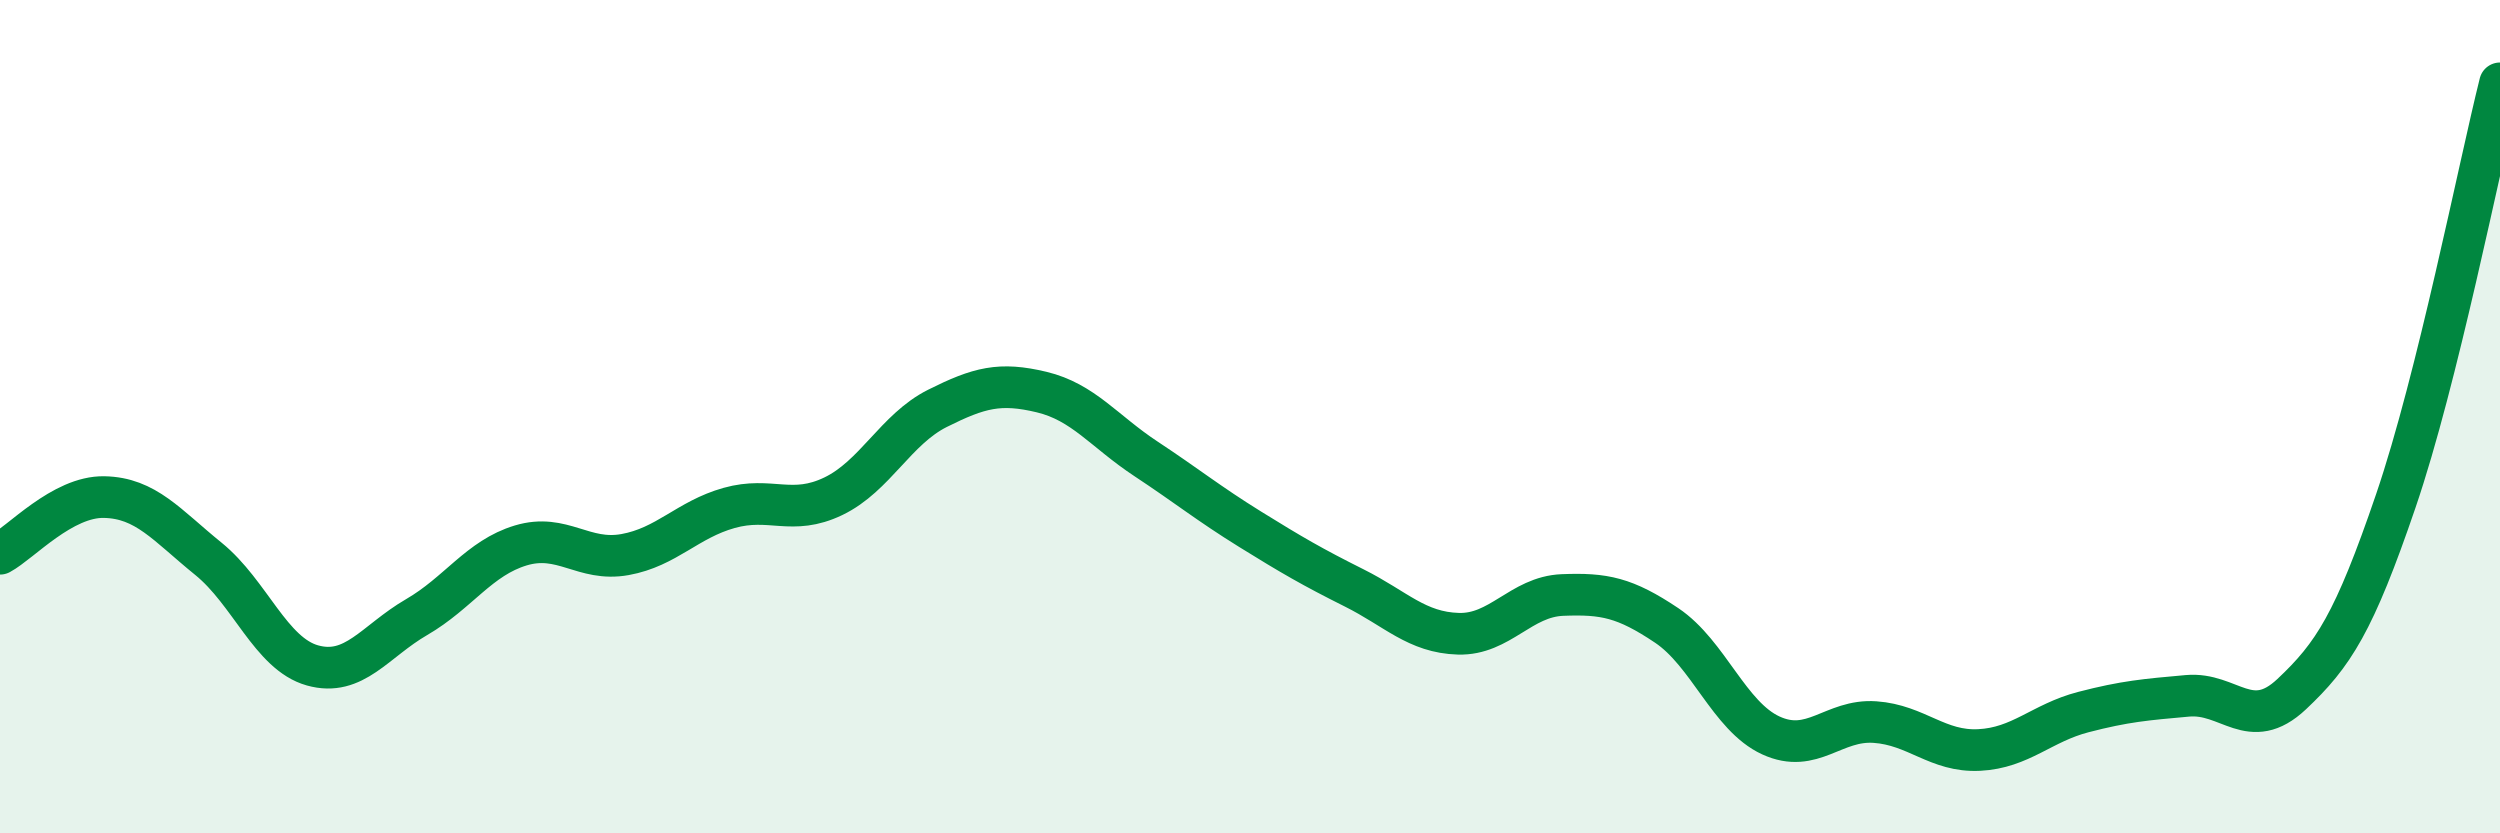
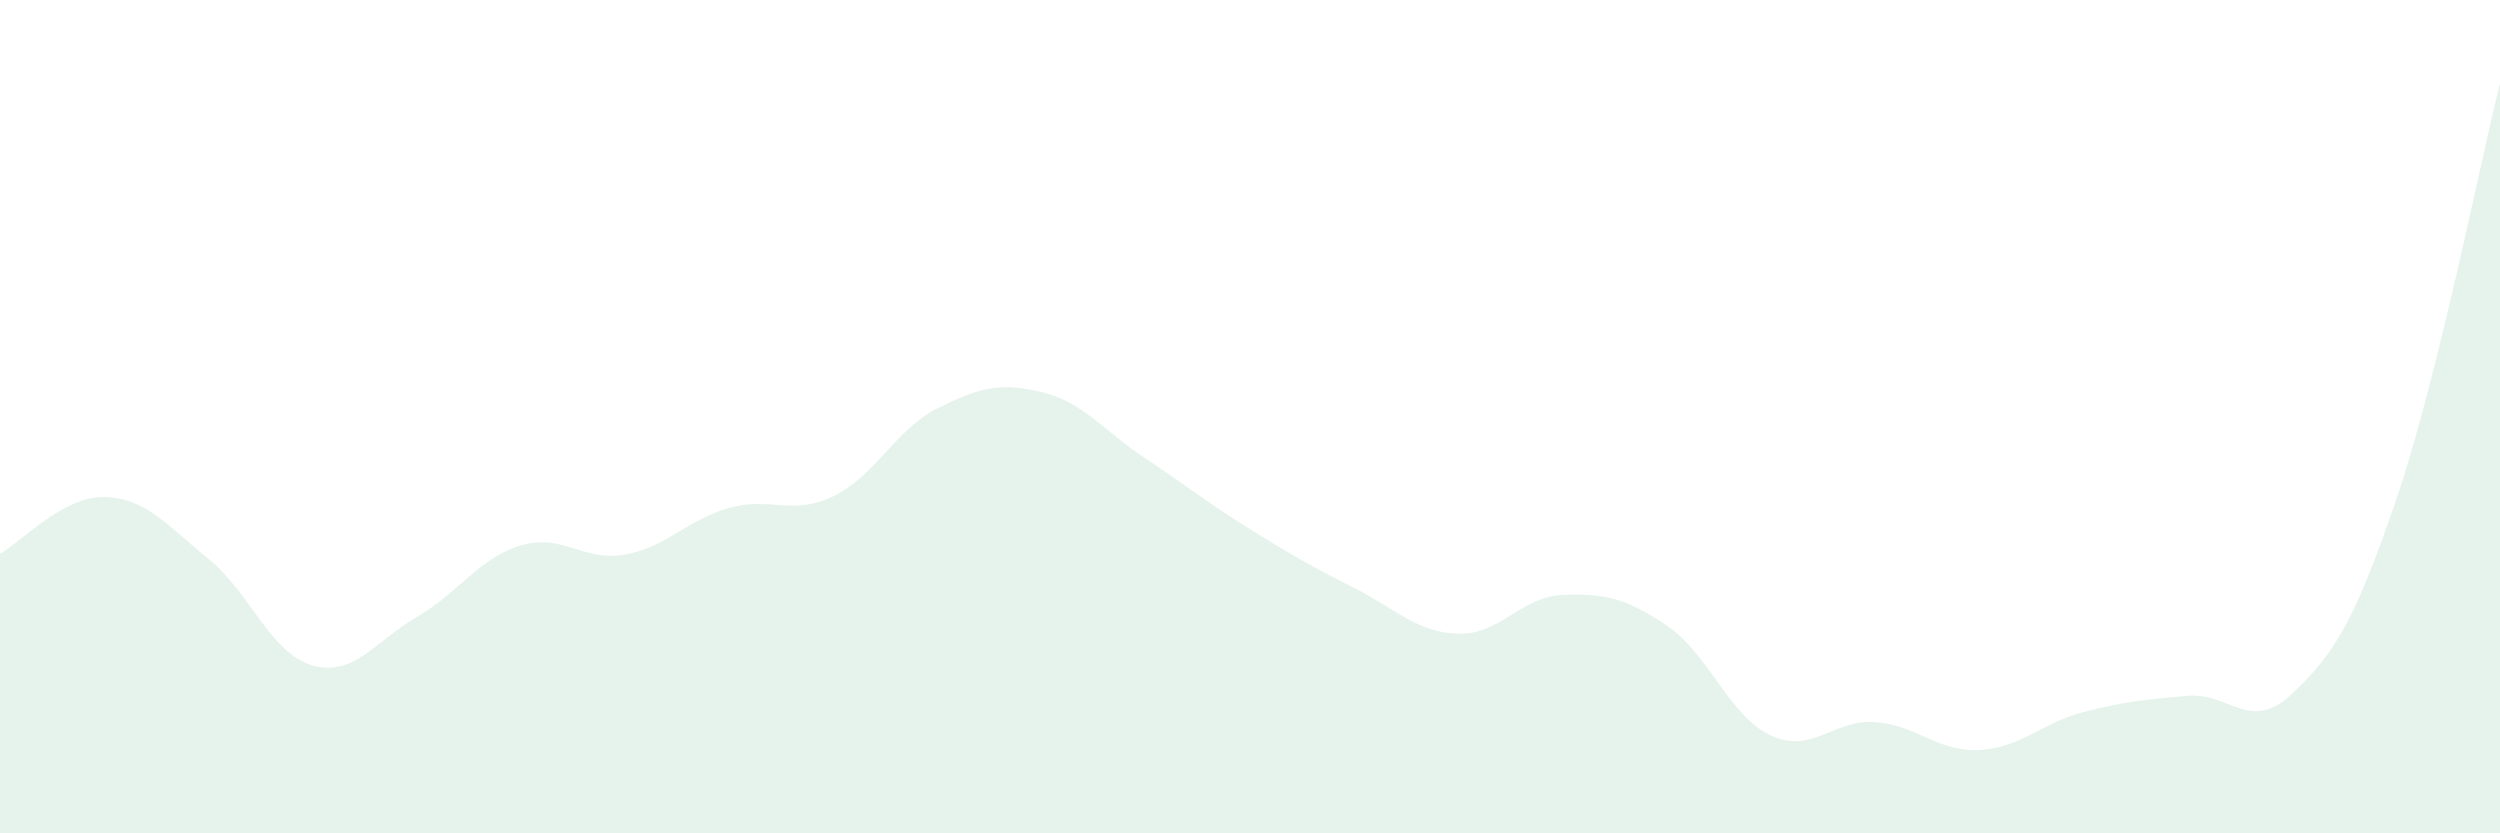
<svg xmlns="http://www.w3.org/2000/svg" width="60" height="20" viewBox="0 0 60 20">
  <path d="M 0,13.29 C 0.5,13.02 1.5,11.91 2.5,11.93 C 3.5,11.95 4,12.6 5,13.41 C 6,14.22 6.5,15.69 7.5,15.97 C 8.5,16.25 9,15.39 10,14.81 C 11,14.23 11.5,13.39 12.5,13.09 C 13.5,12.79 14,13.49 15,13.31 C 16,13.13 16.5,12.47 17.5,12.19 C 18.5,11.91 19,12.39 20,11.91 C 21,11.43 21.5,10.3 22.5,9.8 C 23.5,9.3 24,9.17 25,9.41 C 26,9.65 26.5,10.35 27.5,11.01 C 28.5,11.67 29,12.08 30,12.7 C 31,13.32 31.5,13.61 32.5,14.11 C 33.5,14.61 34,15.18 35,15.21 C 36,15.24 36.5,14.32 37.5,14.28 C 38.5,14.24 39,14.34 40,15.01 C 41,15.68 41.5,17.19 42.5,17.65 C 43.5,18.11 44,17.26 45,17.33 C 46,17.4 46.5,18.05 47.5,18 C 48.5,17.95 49,17.35 50,17.09 C 51,16.83 51.5,16.79 52.5,16.7 C 53.5,16.61 54,17.6 55,16.66 C 56,15.72 56.5,14.95 57.5,12.02 C 58.5,9.09 59.5,4 60,2L60 20L0 20Z" fill="#008740" opacity="0.1" stroke-linecap="round" stroke-linejoin="round" />
-   <path d="M 0,13.29 C 0.5,13.02 1.5,11.91 2.5,11.93 C 3.5,11.95 4,12.6 5,13.41 C 6,14.22 6.5,15.69 7.5,15.97 C 8.5,16.25 9,15.39 10,14.81 C 11,14.23 11.5,13.39 12.5,13.09 C 13.5,12.79 14,13.49 15,13.31 C 16,13.13 16.5,12.47 17.5,12.19 C 18.5,11.91 19,12.39 20,11.91 C 21,11.43 21.5,10.3 22.5,9.8 C 23.5,9.3 24,9.17 25,9.41 C 26,9.65 26.5,10.35 27.5,11.01 C 28.5,11.67 29,12.08 30,12.7 C 31,13.32 31.5,13.61 32.5,14.11 C 33.5,14.61 34,15.18 35,15.21 C 36,15.24 36.5,14.32 37.5,14.28 C 38.5,14.24 39,14.34 40,15.01 C 41,15.68 41.5,17.19 42.5,17.65 C 43.5,18.11 44,17.26 45,17.33 C 46,17.4 46.5,18.05 47.5,18 C 48.5,17.95 49,17.35 50,17.09 C 51,16.83 51.5,16.79 52.5,16.7 C 53.5,16.61 54,17.6 55,16.66 C 56,15.72 56.5,14.95 57.5,12.02 C 58.5,9.09 59.5,4 60,2" stroke="#008740" stroke-width="1" fill="none" stroke-linecap="round" stroke-linejoin="round" />
</svg>